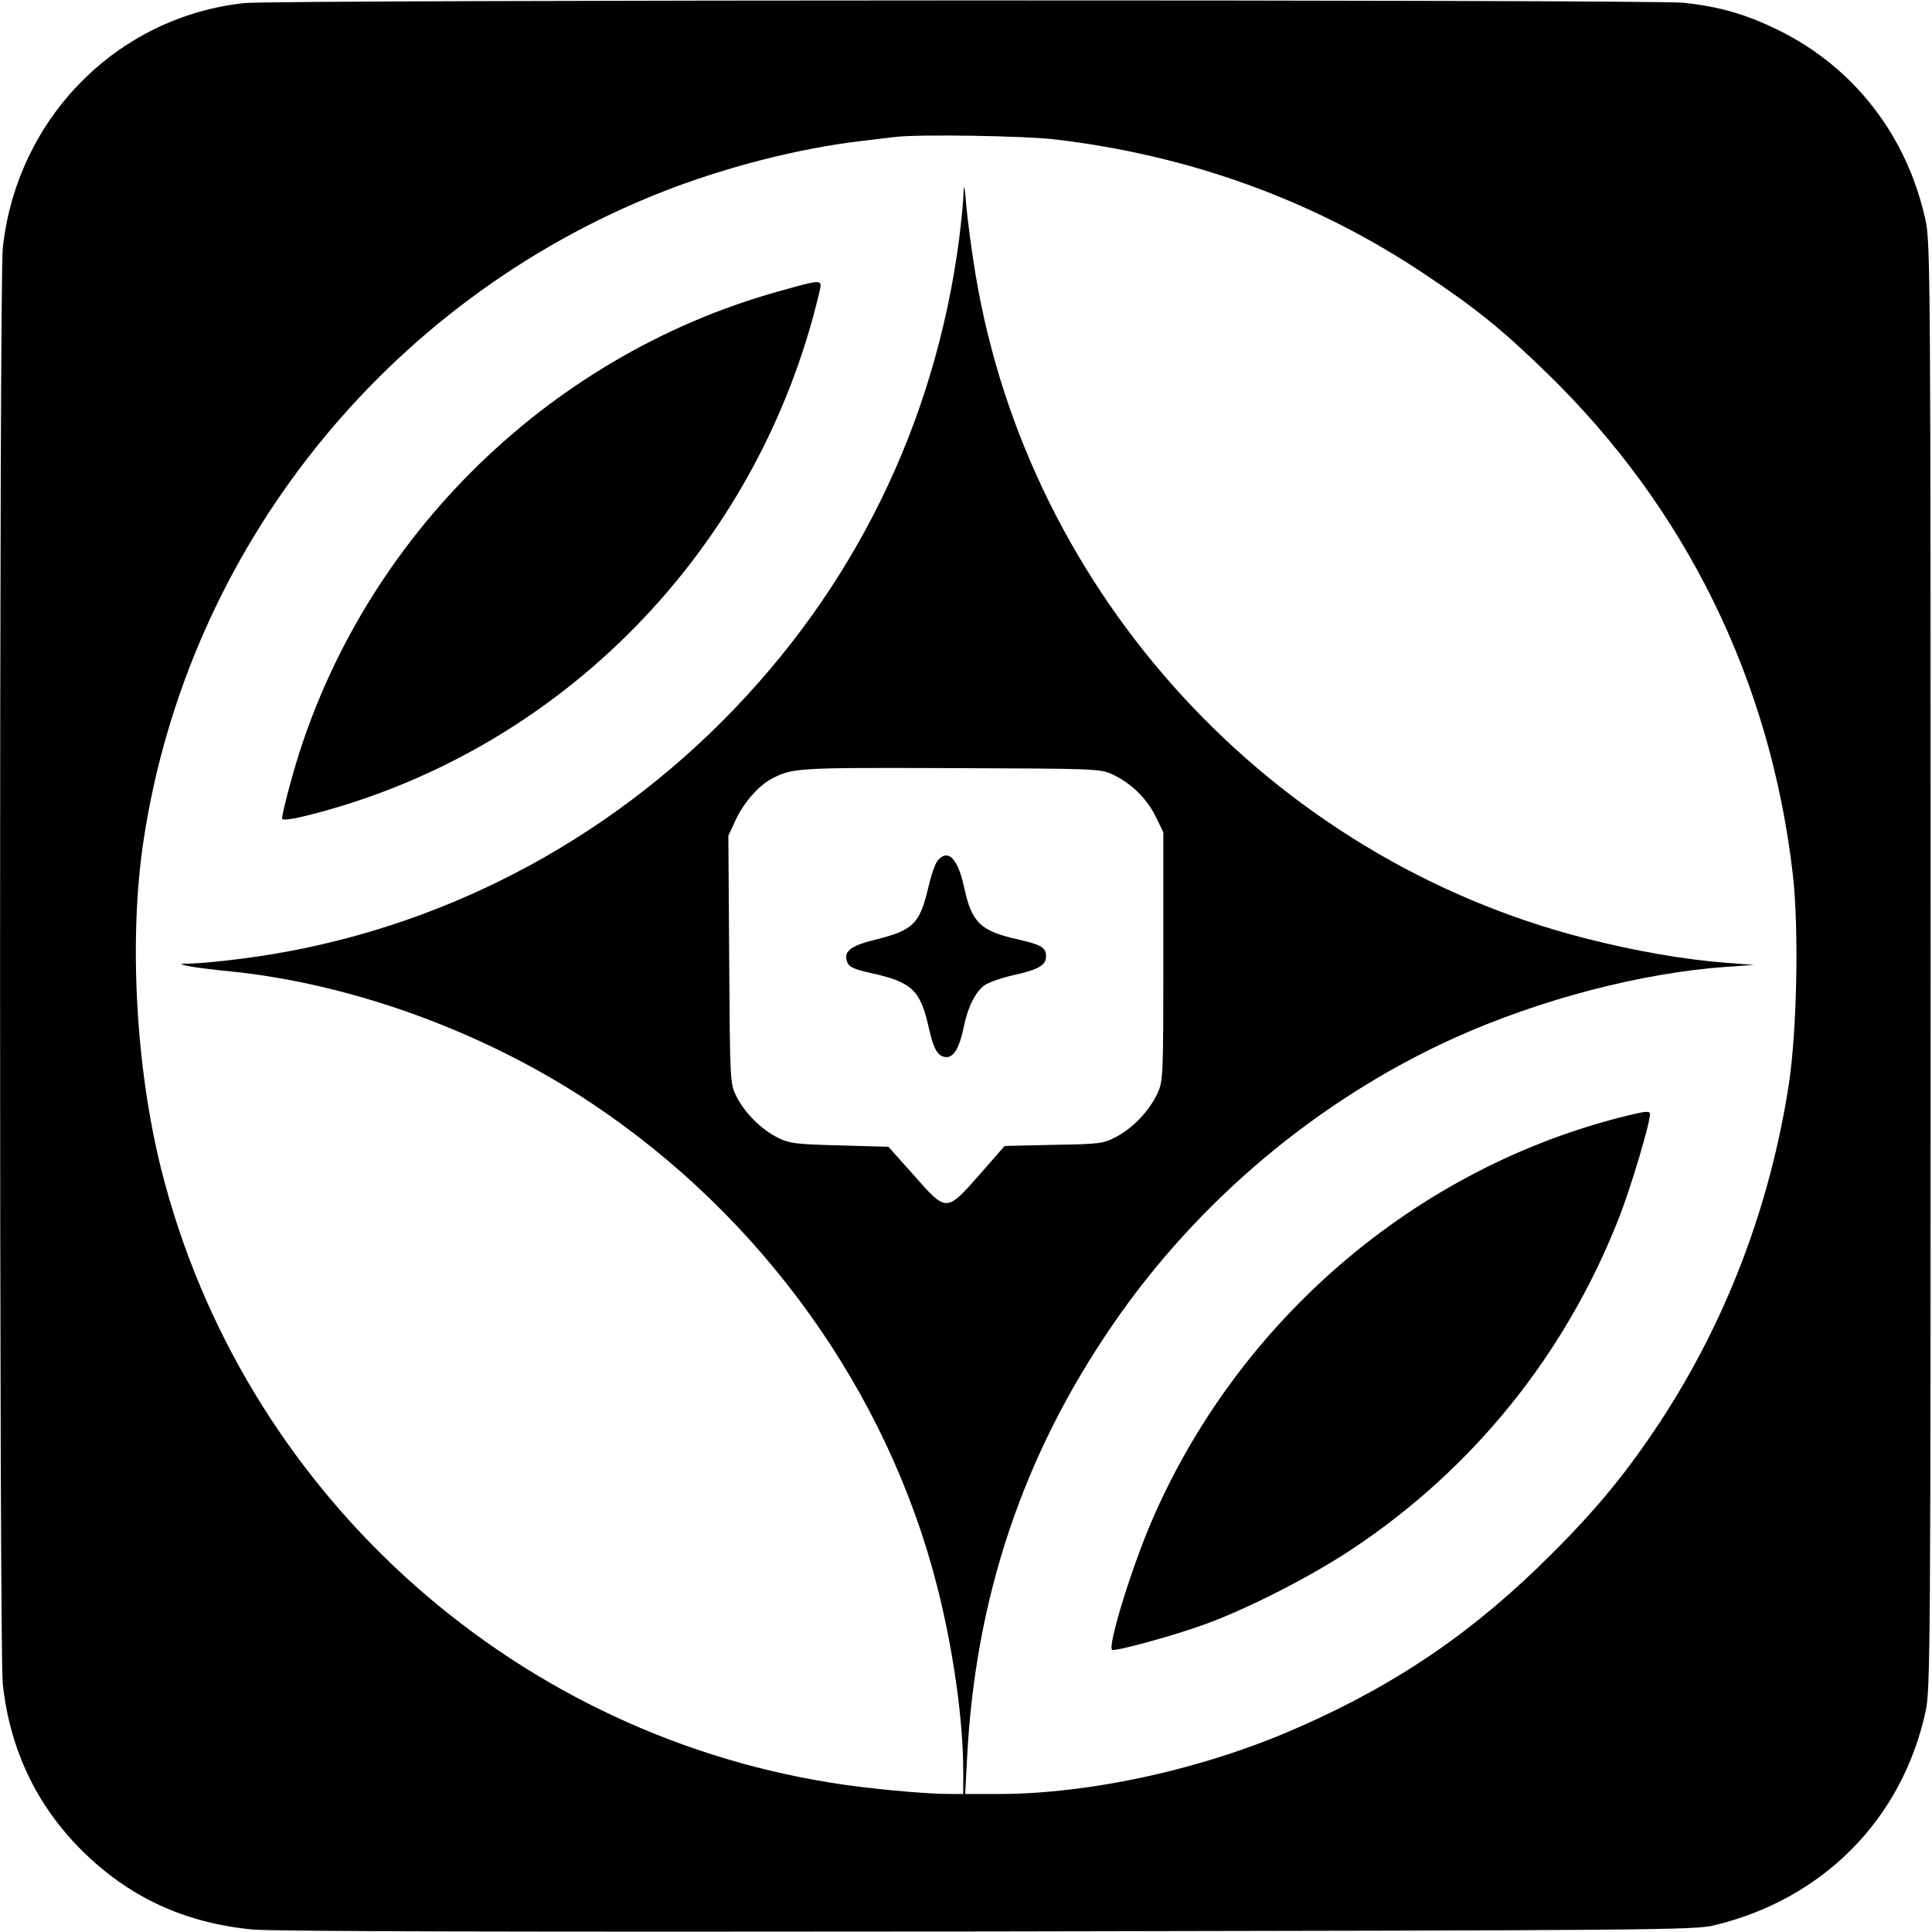
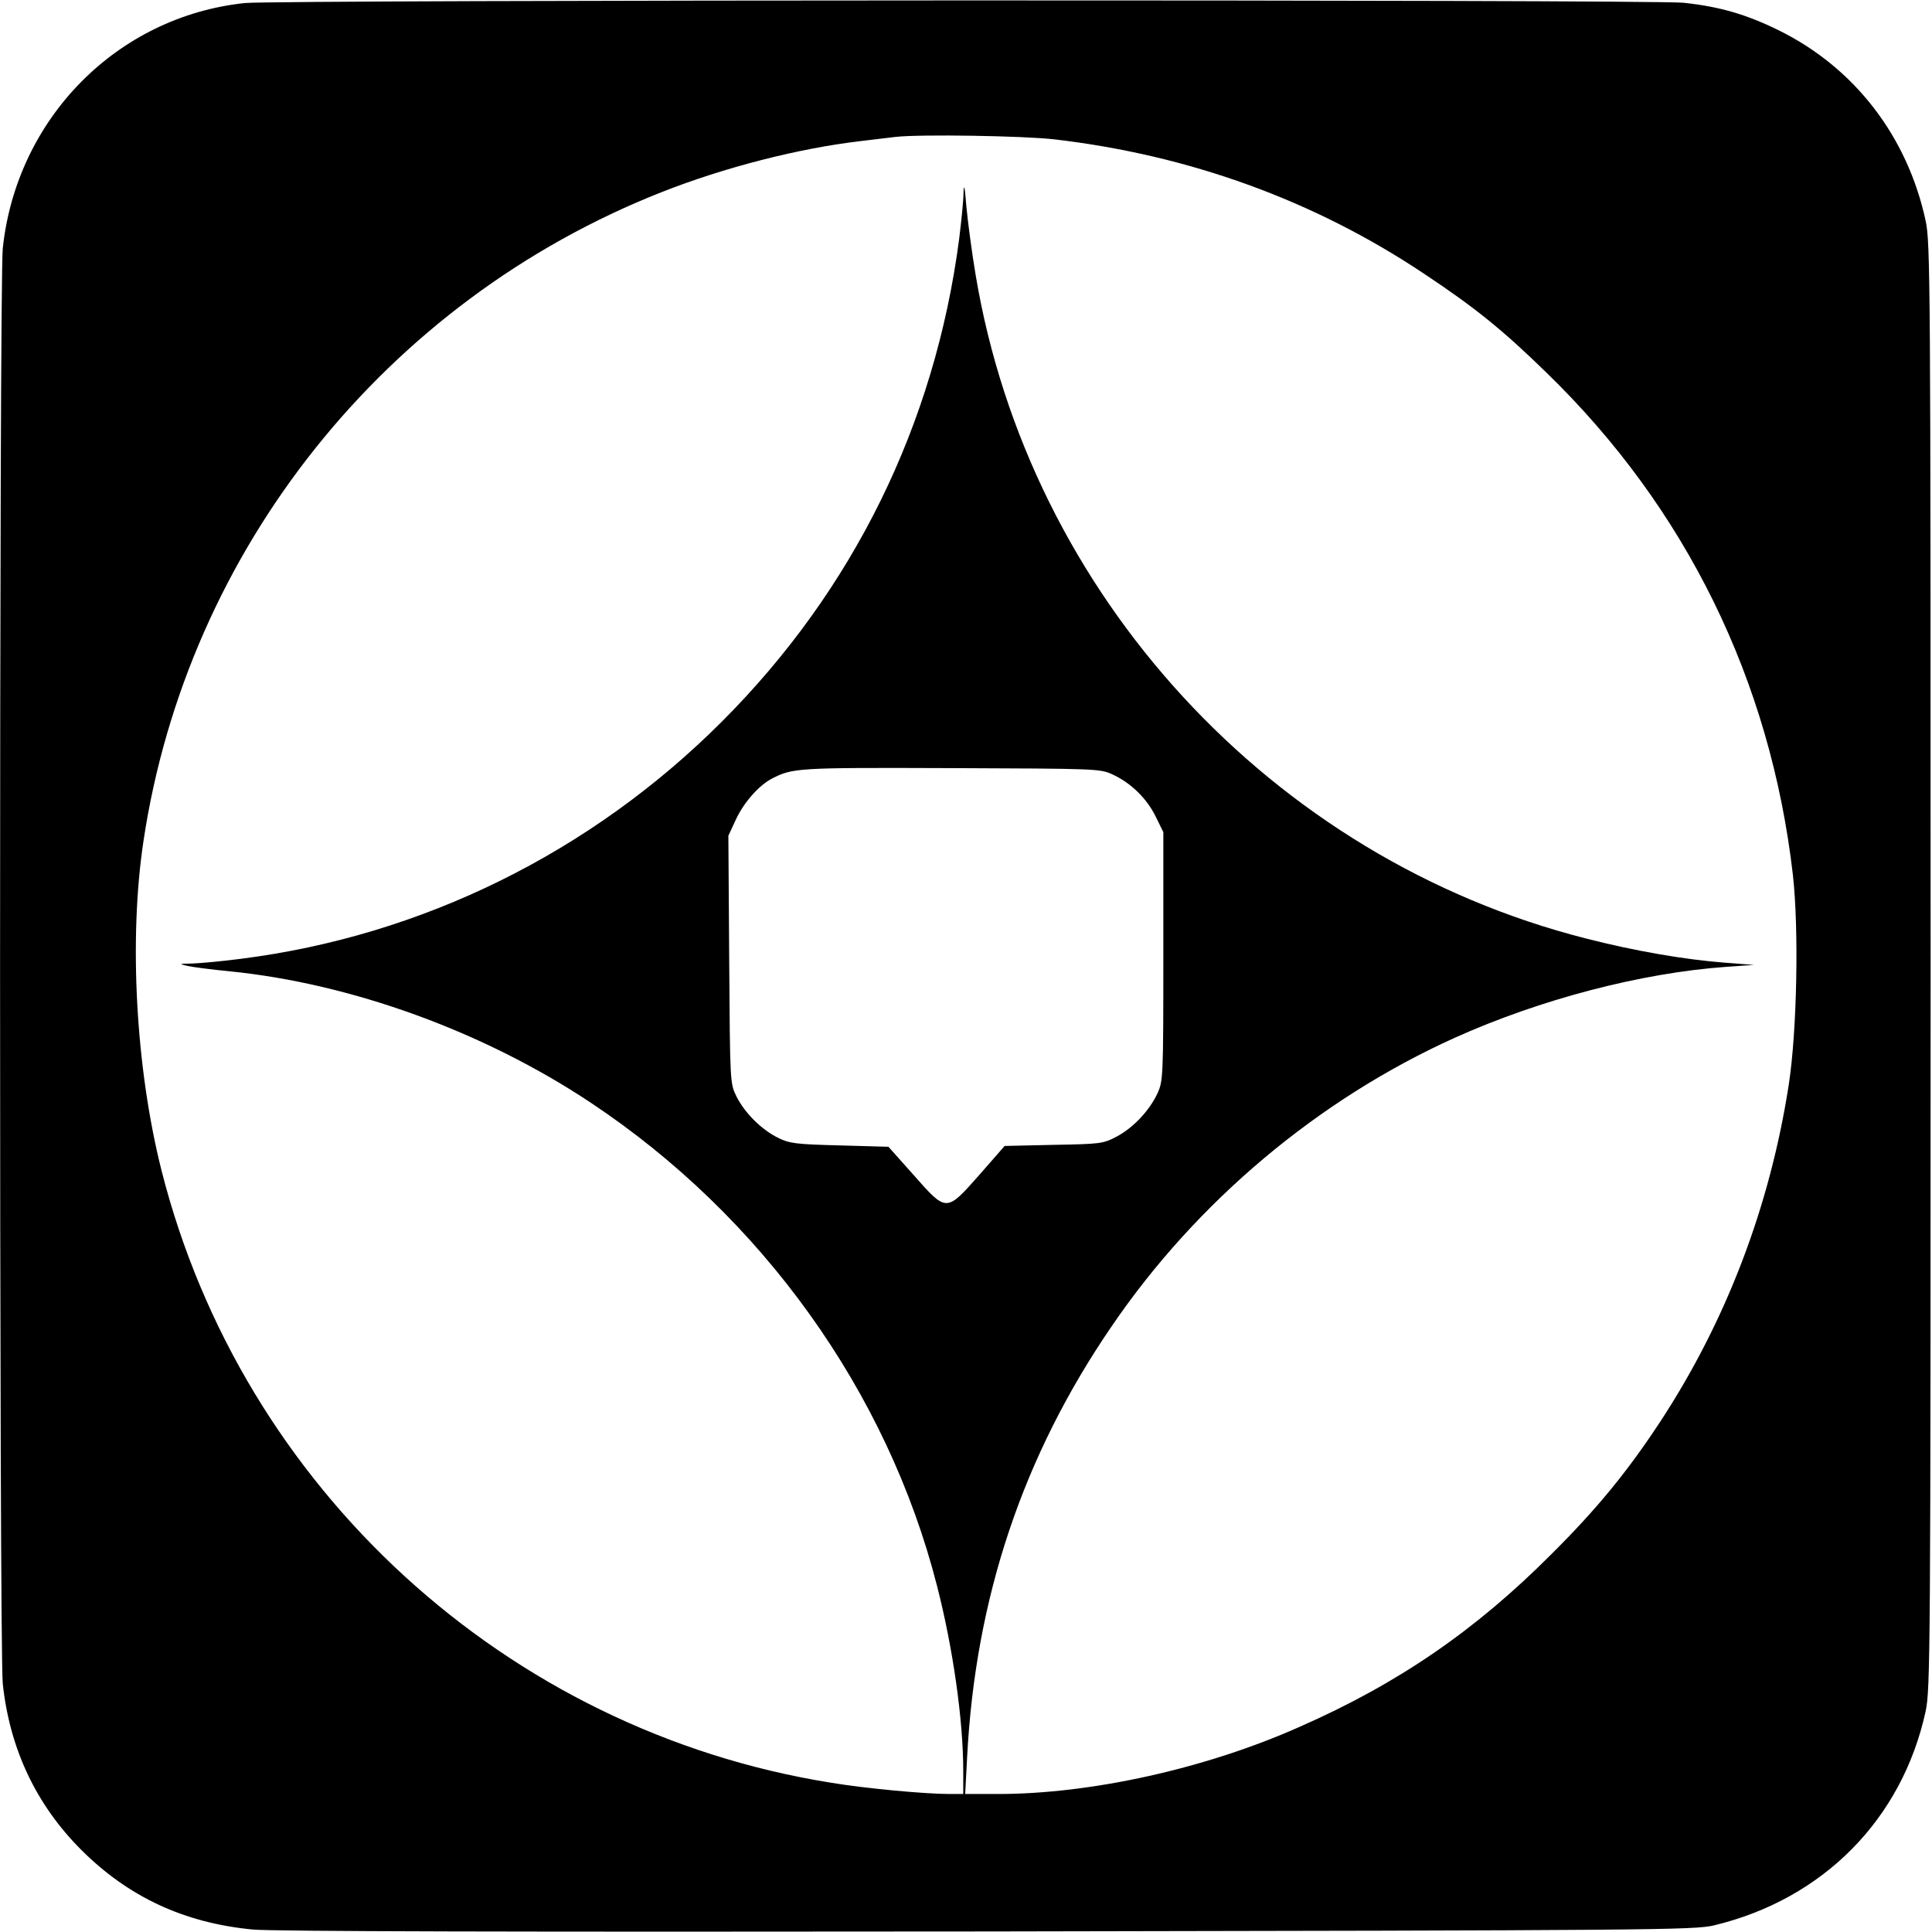
<svg xmlns="http://www.w3.org/2000/svg" version="1.0" width="700pt" height="700pt" viewBox="0 0 700 700" preserveAspectRatio="xMidYMid meet">
  <g transform="translate(0,700) scale(0.1,-0.1)" fill="#000000" stroke="none">
    <path d="M887 6989 c-463 -49 -827 -418 -877 -889 -13 -130 -13 -5070 0 -5200 25 -236 121 -439 284 -602 171 -171 373 -265 621 -289 74 -7 940 -9 2665 -7 2421 4 2559 5 2630 22 396 95 682 385 767 776 17 81 18 205 18 2700 0 2495 -1 2619 -18 2700 -66 306 -258 555 -532 690 -118 58 -214 86 -345 100 -116 12 -5097 11 -5213 -1z m2934 -494 c488 -57 941 -221 1339 -487 185 -123 284 -203 443 -358 506 -491 812 -1116 893 -1820 22 -196 15 -565 -15 -760 -68 -440 -226 -855 -465 -1220 -119 -181 -229 -316 -395 -481 -276 -277 -556 -469 -913 -626 -339 -151 -755 -243 -1092 -243 l-119 0 7 133 c30 578 202 1092 524 1562 308 452 749 822 1243 1045 309 139 675 235 984 257 l100 7 -105 8 c-144 11 -326 42 -505 88 -1138 290 -2016 1244 -2210 2403 -14 83 -29 197 -34 252 -5 67 -9 83 -10 48 0 -29 -8 -105 -16 -170 -88 -670 -383 -1271 -860 -1748 -474 -474 -1086 -776 -1743 -859 -68 -9 -147 -16 -175 -17 -50 -1 -50 -1 -17 -9 19 -4 87 -13 150 -19 442 -44 922 -218 1310 -476 620 -412 1075 -1046 1255 -1751 58 -226 95 -486 95 -671 l0 -83 -49 0 c-89 0 -305 20 -431 41 -1174 188 -2133 1065 -2425 2219 -93 369 -119 837 -65 1194 159 1056 878 1955 1875 2349 230 91 501 160 725 186 52 6 109 13 125 15 89 10 463 4 576 -9z m210 -2301 c67 -31 124 -87 156 -152 l28 -57 0 -450 c0 -439 -1 -451 -21 -496 -30 -64 -88 -125 -148 -157 -49 -26 -59 -27 -228 -30 l-178 -4 -91 -104 c-121 -137 -119 -137 -239 -1 l-91 102 -177 5 c-159 4 -182 7 -224 28 -60 30 -120 90 -150 150 -23 47 -23 50 -26 495 l-3 449 26 56 c28 62 83 125 130 150 77 40 90 41 650 39 528 -2 541 -2 586 -23z" />
-     <path d="M2820 5944 c-850 -237 -1532 -921 -1765 -1771 -20 -71 -34 -133 -33 -139 2 -7 34 -3 98 13 913 231 1627 961 1848 1891 12 52 17 52 -148 6z" />
-     <path d="M5935 2967 c-768 -174 -1428 -722 -1753 -1457 -78 -175 -172 -480 -152 -488 15 -5 231 54 336 93 157 57 387 175 534 273 436 290 768 700 963 1192 45 113 120 365 115 386 -2 7 -16 7 -43 1z" />
-     <path d="M3398 3883 c-9 -10 -24 -53 -34 -96 -31 -133 -54 -157 -190 -191 -94 -23 -119 -43 -104 -83 7 -17 25 -25 87 -39 147 -32 178 -62 208 -197 18 -81 34 -107 65 -107 26 0 46 34 61 105 15 75 41 127 74 154 15 11 61 27 103 37 92 20 122 36 122 68 0 33 -15 42 -100 62 -137 30 -169 61 -196 186 -23 107 -58 144 -96 101z" />
  </g>
</svg>